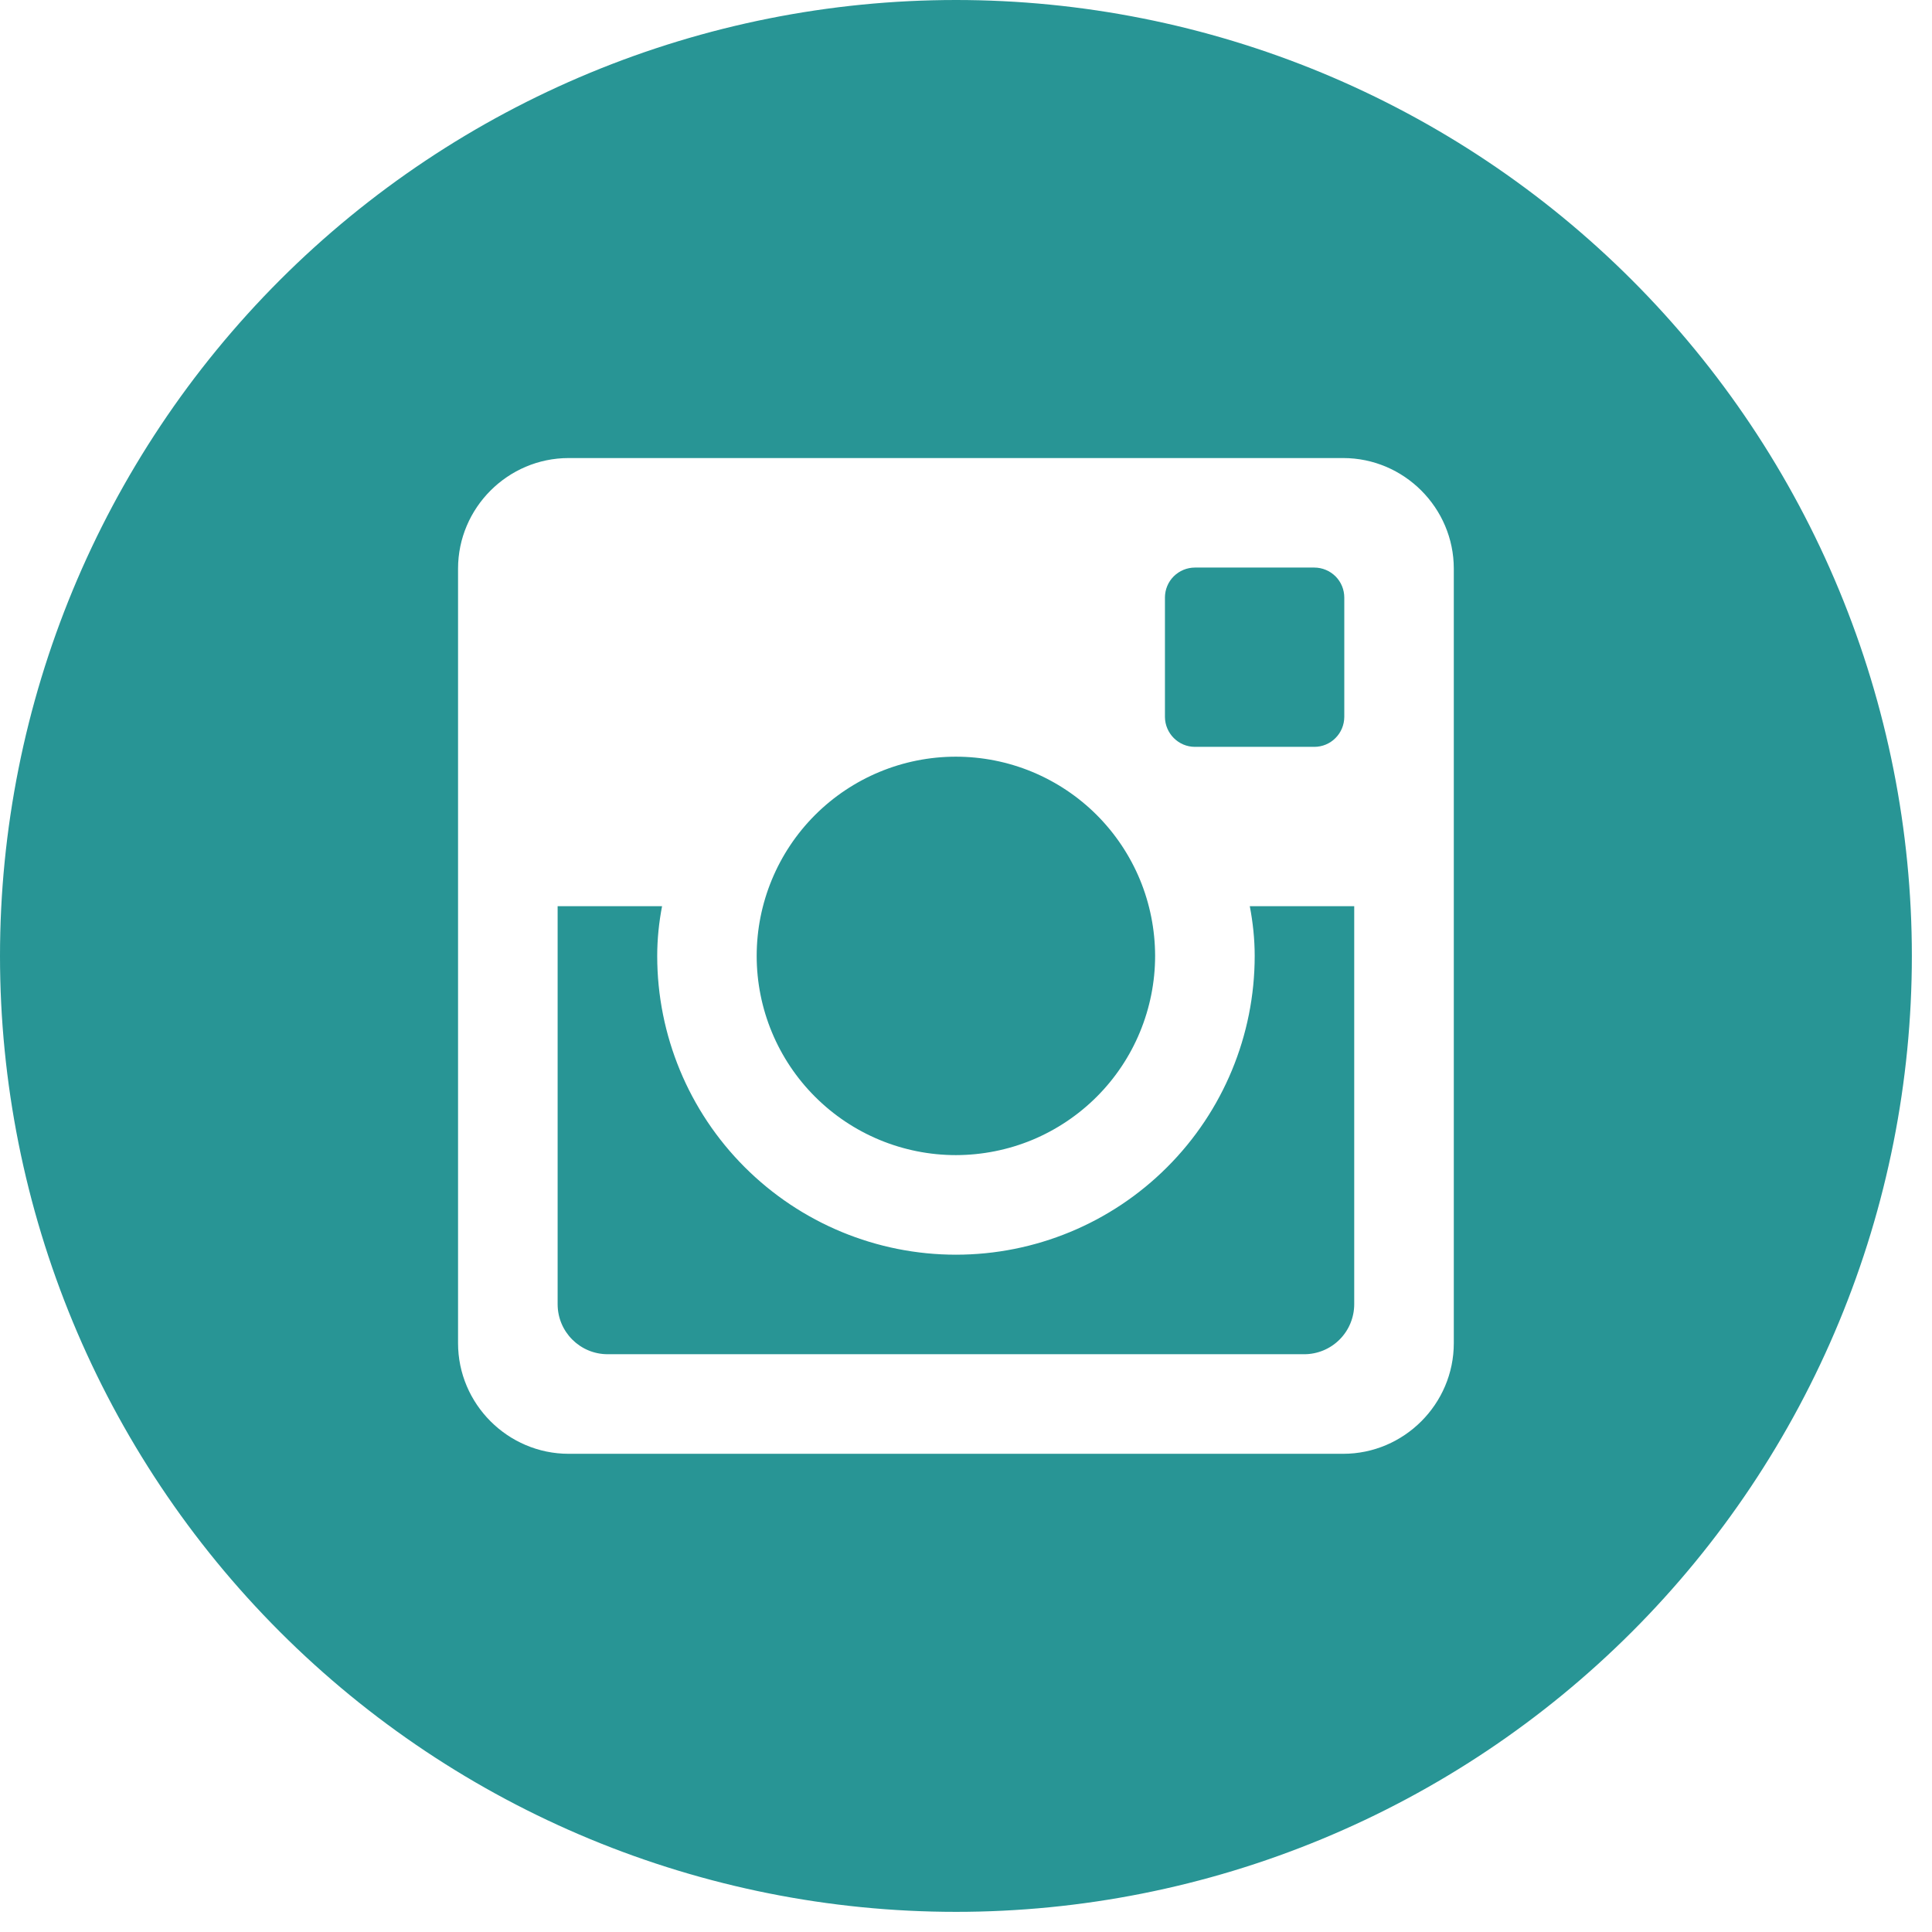
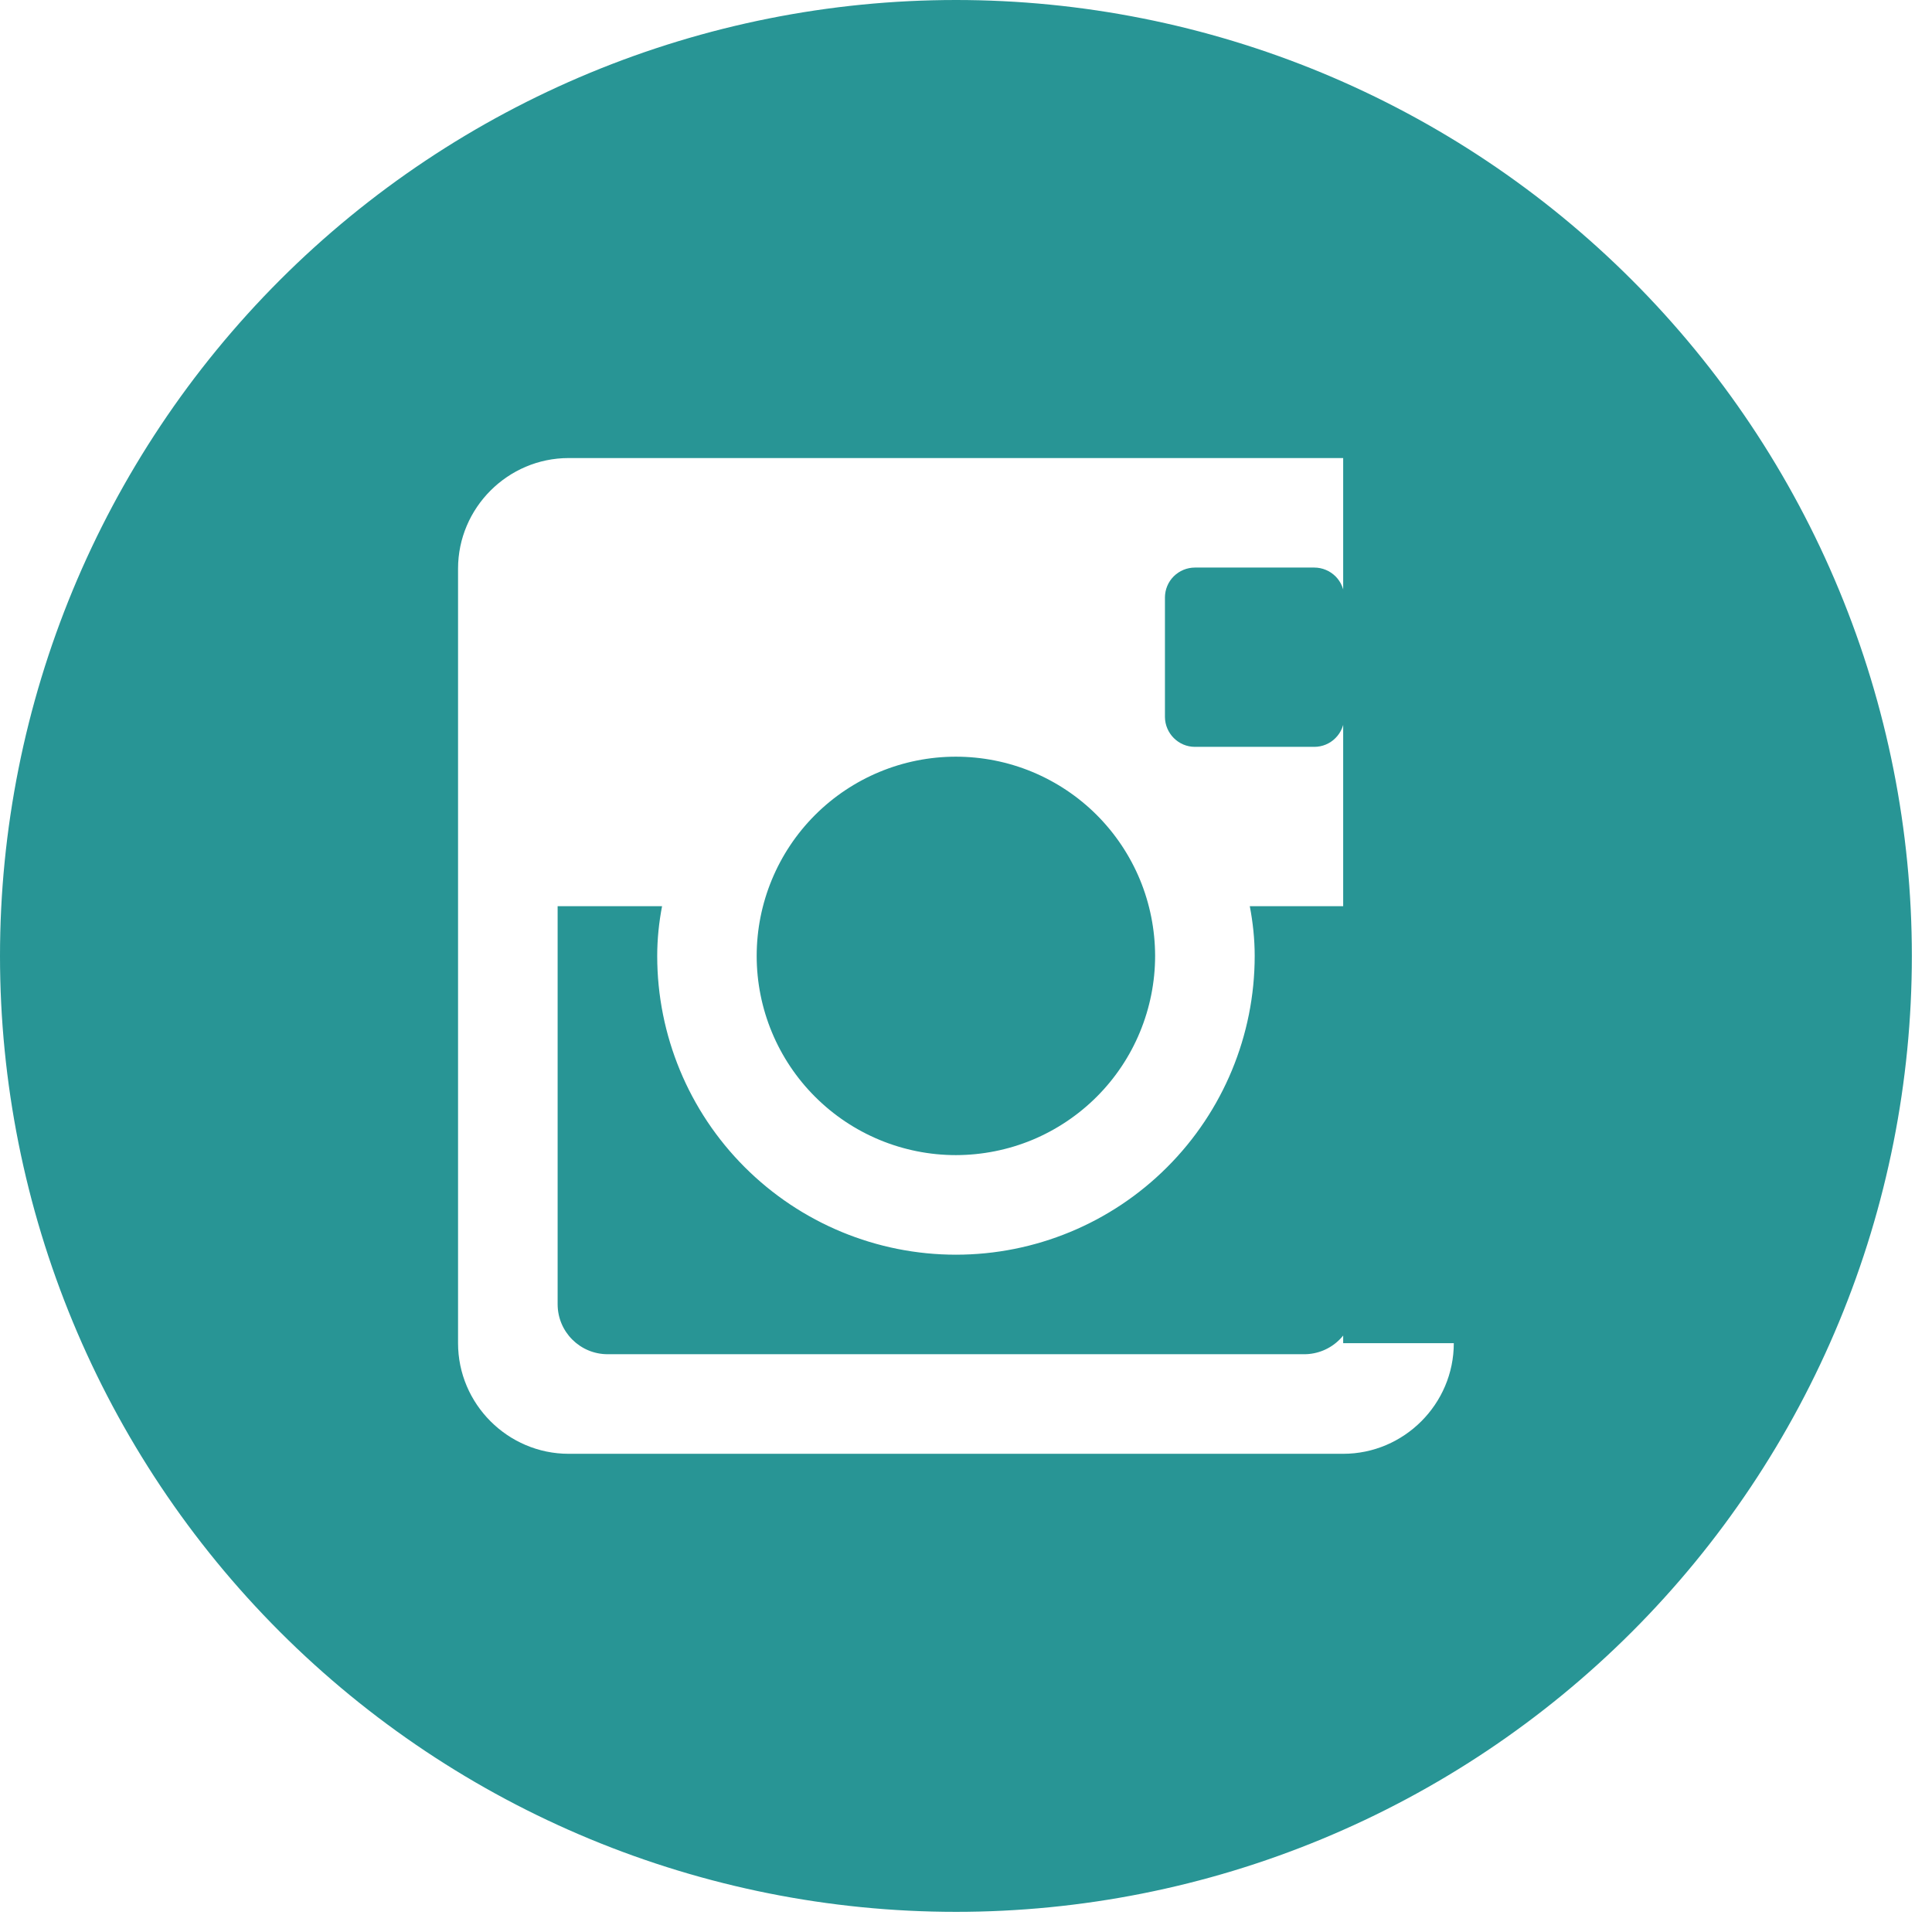
<svg xmlns="http://www.w3.org/2000/svg" width="35" height="35" viewBox="0 0 35 35" fill="none">
-   <path d="M22.73 17.318C22.73 18.753 22.159 20.13 21.144 21.144C20.13 22.159 18.753 22.73 17.318 22.73C15.882 22.73 14.506 22.159 13.491 21.144C12.476 20.13 11.906 18.753 11.906 17.318C11.906 17.009 11.938 16.708 11.994 16.416H10.102V23.626C10.102 24.128 10.508 24.533 11.009 24.533H23.628C23.868 24.533 24.099 24.437 24.268 24.267C24.438 24.097 24.533 23.866 24.533 23.626V16.416H22.641C22.697 16.708 22.73 17.009 22.73 17.318ZM17.318 20.926C17.792 20.925 18.261 20.832 18.699 20.651C19.136 20.469 19.534 20.203 19.869 19.868C20.204 19.533 20.47 19.135 20.651 18.697C20.832 18.259 20.926 17.79 20.926 17.316C20.925 16.842 20.832 16.373 20.651 15.935C20.469 15.497 20.203 15.099 19.868 14.764C19.533 14.429 19.135 14.164 18.697 13.982C18.259 13.801 17.79 13.708 17.316 13.708C16.359 13.708 15.441 14.089 14.764 14.766C14.088 15.443 13.708 16.361 13.708 17.318C13.708 18.275 14.089 19.193 14.766 19.869C15.443 20.546 16.361 20.926 17.318 20.926ZM21.647 13.53H23.81C23.954 13.53 24.092 13.473 24.193 13.371C24.295 13.27 24.352 13.132 24.353 12.988V10.825C24.353 10.681 24.296 10.543 24.194 10.441C24.092 10.34 23.954 10.282 23.81 10.282H21.647C21.503 10.282 21.365 10.34 21.263 10.441C21.161 10.543 21.104 10.681 21.104 10.825V12.988C21.106 13.286 21.349 13.53 21.647 13.53ZM17.318 0C12.725 0 8.32 1.825 5.072 5.072C1.825 8.32 0 12.725 0 17.318C0 21.911 1.825 26.316 5.072 29.563C8.32 32.811 12.725 34.635 17.318 34.635C19.592 34.635 21.844 34.188 23.945 33.317C26.046 32.447 27.955 31.171 29.563 29.563C31.171 27.955 32.447 26.046 33.317 23.945C34.188 21.844 34.635 19.592 34.635 17.318C34.635 15.043 34.188 12.792 33.317 10.691C32.447 8.589 31.171 6.68 29.563 5.072C27.955 3.464 26.046 2.189 23.945 1.318C21.844 0.448 19.592 0 17.318 0ZM26.337 24.333C26.337 25.435 25.435 26.337 24.333 26.337H10.302C9.2 26.337 8.298 25.435 8.298 24.333V10.302C8.298 9.2 9.2 8.298 10.302 8.298H24.333C25.435 8.298 26.337 9.2 26.337 10.302V24.333Z" fill="#289595" />
+   <path d="M22.73 17.318C22.73 18.753 22.159 20.13 21.144 21.144C20.13 22.159 18.753 22.73 17.318 22.73C15.882 22.73 14.506 22.159 13.491 21.144C12.476 20.13 11.906 18.753 11.906 17.318C11.906 17.009 11.938 16.708 11.994 16.416H10.102V23.626C10.102 24.128 10.508 24.533 11.009 24.533H23.628C23.868 24.533 24.099 24.437 24.268 24.267C24.438 24.097 24.533 23.866 24.533 23.626V16.416H22.641C22.697 16.708 22.73 17.009 22.73 17.318ZM17.318 20.926C17.792 20.925 18.261 20.832 18.699 20.651C19.136 20.469 19.534 20.203 19.869 19.868C20.204 19.533 20.47 19.135 20.651 18.697C20.832 18.259 20.926 17.79 20.926 17.316C20.925 16.842 20.832 16.373 20.651 15.935C20.469 15.497 20.203 15.099 19.868 14.764C19.533 14.429 19.135 14.164 18.697 13.982C18.259 13.801 17.79 13.708 17.316 13.708C16.359 13.708 15.441 14.089 14.764 14.766C14.088 15.443 13.708 16.361 13.708 17.318C13.708 18.275 14.089 19.193 14.766 19.869C15.443 20.546 16.361 20.926 17.318 20.926ZM21.647 13.53H23.81C23.954 13.53 24.092 13.473 24.193 13.371C24.295 13.27 24.352 13.132 24.353 12.988V10.825C24.353 10.681 24.296 10.543 24.194 10.441C24.092 10.34 23.954 10.282 23.81 10.282H21.647C21.503 10.282 21.365 10.34 21.263 10.441C21.161 10.543 21.104 10.681 21.104 10.825V12.988C21.106 13.286 21.349 13.53 21.647 13.53ZM17.318 0C12.725 0 8.32 1.825 5.072 5.072C1.825 8.32 0 12.725 0 17.318C0 21.911 1.825 26.316 5.072 29.563C8.32 32.811 12.725 34.635 17.318 34.635C19.592 34.635 21.844 34.188 23.945 33.317C26.046 32.447 27.955 31.171 29.563 29.563C31.171 27.955 32.447 26.046 33.317 23.945C34.188 21.844 34.635 19.592 34.635 17.318C34.635 15.043 34.188 12.792 33.317 10.691C32.447 8.589 31.171 6.68 29.563 5.072C27.955 3.464 26.046 2.189 23.945 1.318C21.844 0.448 19.592 0 17.318 0ZM26.337 24.333C26.337 25.435 25.435 26.337 24.333 26.337H10.302C9.2 26.337 8.298 25.435 8.298 24.333V10.302C8.298 9.2 9.2 8.298 10.302 8.298H24.333V24.333Z" fill="#289595" />
</svg>